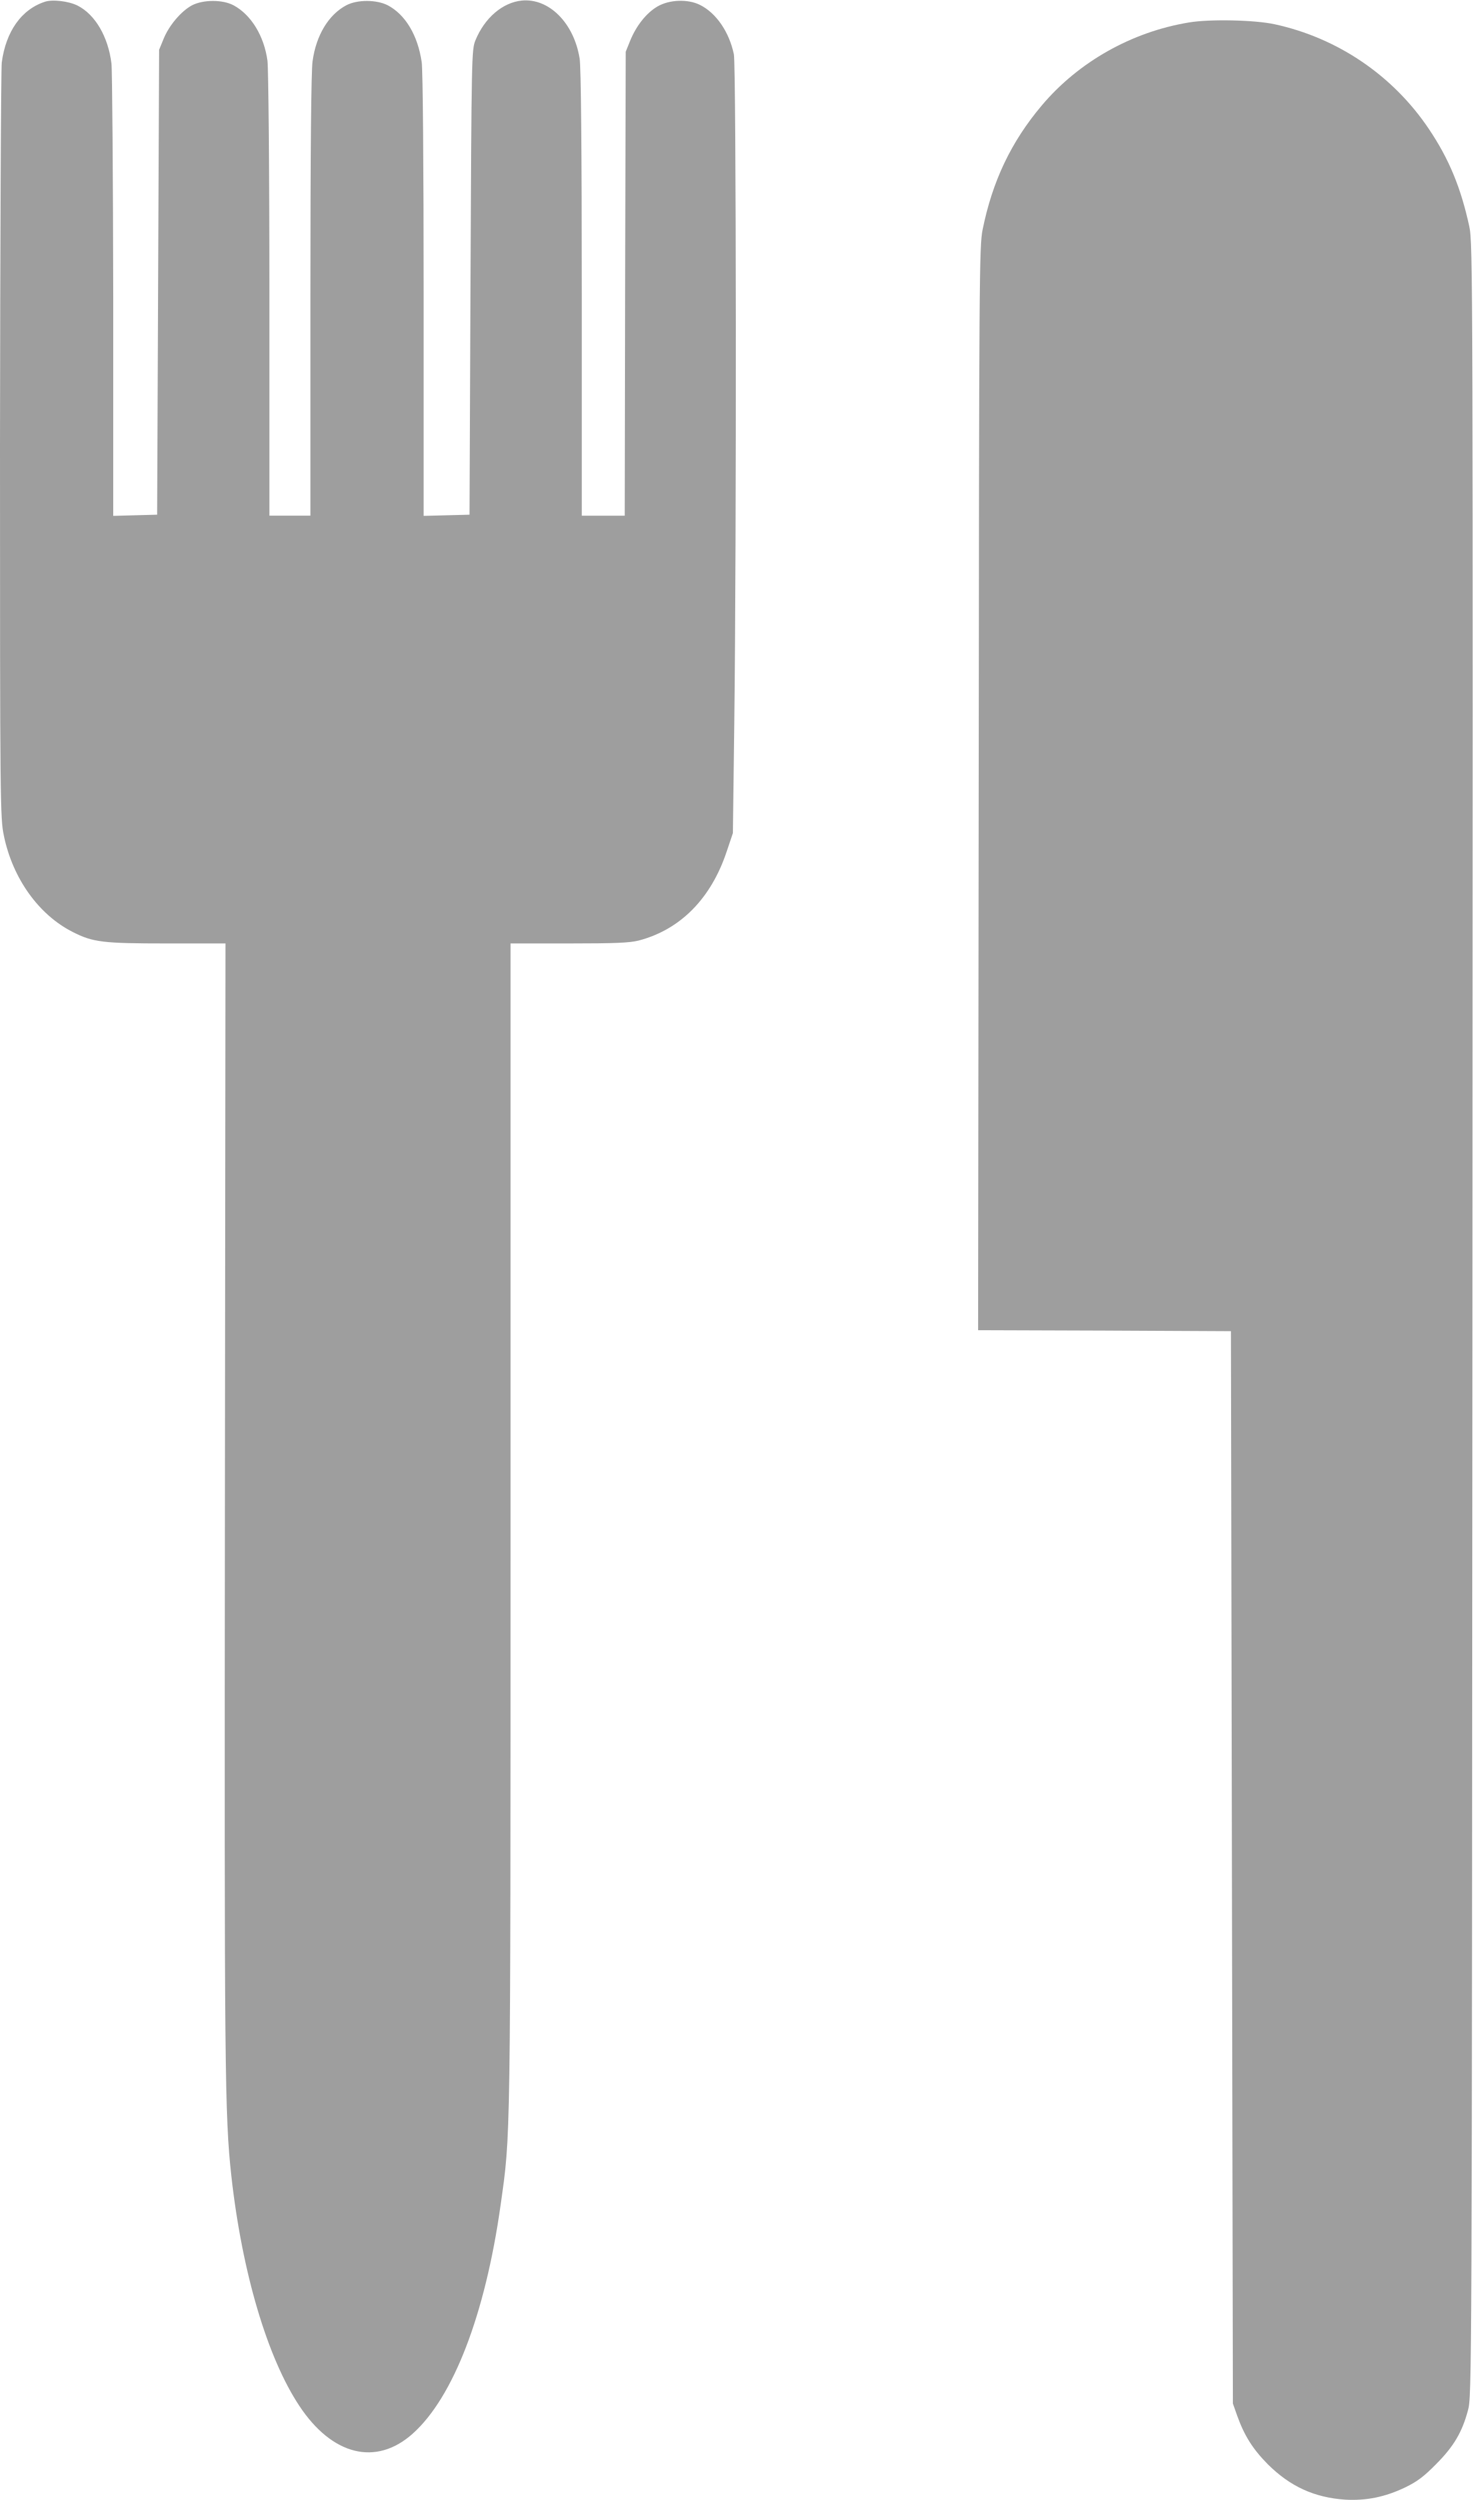
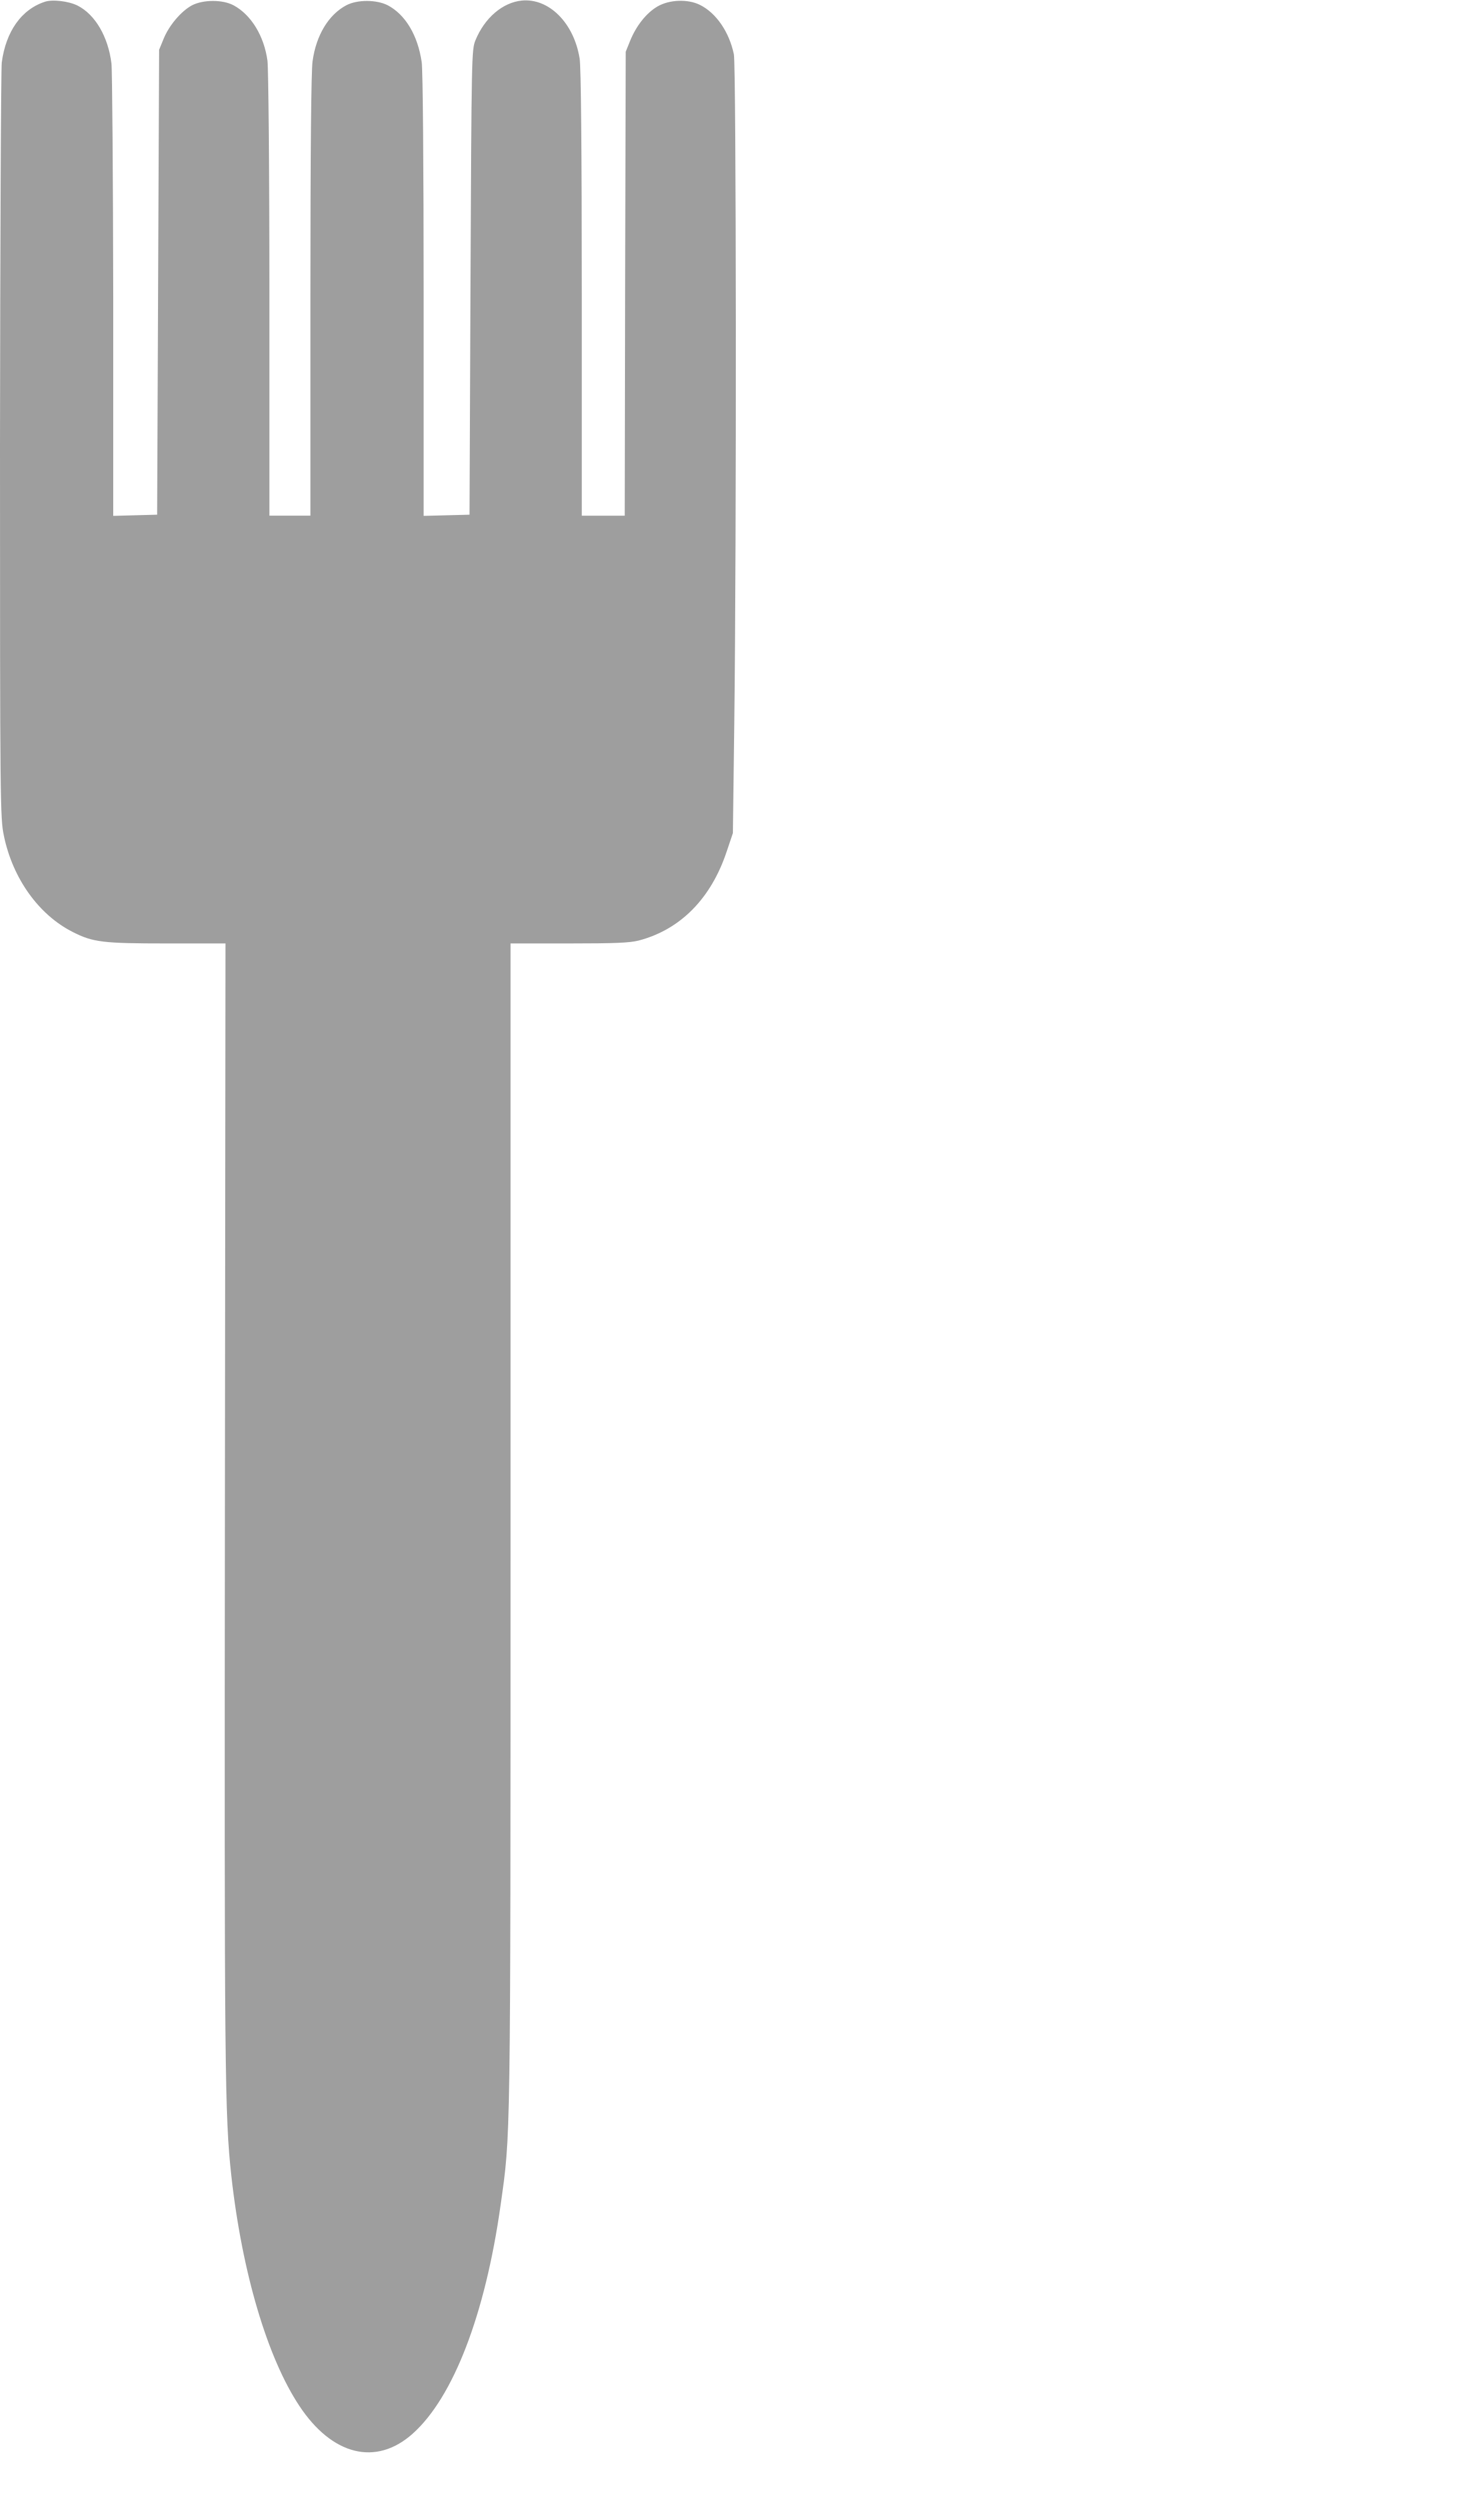
<svg xmlns="http://www.w3.org/2000/svg" version="1.0" width="755pt" height="1280pt" viewBox="0 0 755 1280" preserveAspectRatio="xMidYMid meet">
  <g transform="translate(0,1280) scale(0.1,-0.1)" fill="#9e9e9e" stroke="none">
    <path d="M230 12791 c-120 -39 -200 -152 -221 -311 -4 -36 -8 -920 -9 -1965 0 -1841 1 -1903 20 -1994 45 -218 178 -404 352 -492 104 -53 154 -59 483 -59 l300 0 -3 -2867 c-3 -2905 -1 -3131 33 -3443 55 -493 184 -930 349 -1178 168 -253 392 -308 579 -142 208 185 372 609 451 1170 52 370 51 270 51 3473 l0 2987 299 0 c236 0 310 3 358 15 213 56 370 215 450 455 l32 95 7 555 c12 957 10 3372 -2 3432 -24 115 -91 212 -174 253 -62 31 -157 27 -217 -8 -57 -33 -109 -99 -140 -175 l-23 -57 -3 -1187 -2 -1188 -110 0 -110 0 0 1138 c0 742 -4 1160 -11 1202 -29 183 -158 311 -297 297 -98 -10 -190 -89 -237 -204 -19 -47 -20 -81 -25 -1238 l-5 -1190 -117 -3 -118 -3 0 1128 c0 671 -4 1155 -10 1195 -20 137 -83 243 -174 291 -57 29 -155 30 -212 0 -91 -48 -155 -154 -173 -287 -7 -51 -11 -457 -11 -1202 l0 -1124 -105 0 -105 0 0 1128 c0 659 -5 1158 -10 1201 -17 127 -84 236 -174 284 -57 30 -155 29 -212 0 -56 -30 -118 -103 -146 -172 l-23 -56 -5 -1190 -5 -1190 -112 -3 -113 -3 0 1123 c-1 618 -5 1155 -9 1193 -17 137 -83 250 -173 296 -45 23 -129 33 -168 20z" />
-     <path d="M6090 12685 c-293 -48 -566 -202 -754 -425 -157 -186 -253 -388 -303 -636 -17 -84 -18 -246 -20 -2861 l-3 -2773 647 -2 648 -3 5 -2745 5 -2745 23 -65 c37 -102 80 -169 156 -246 115 -114 238 -170 396 -181 107 -6 204 13 308 63 60 29 95 55 157 118 91 91 134 164 164 276 20 74 20 119 23 5585 3 5337 2 5513 -16 5595 -43 199 -104 346 -206 498 -184 275 -468 468 -792 538 -102 22 -332 27 -438 9z" />
  </g>
</svg>